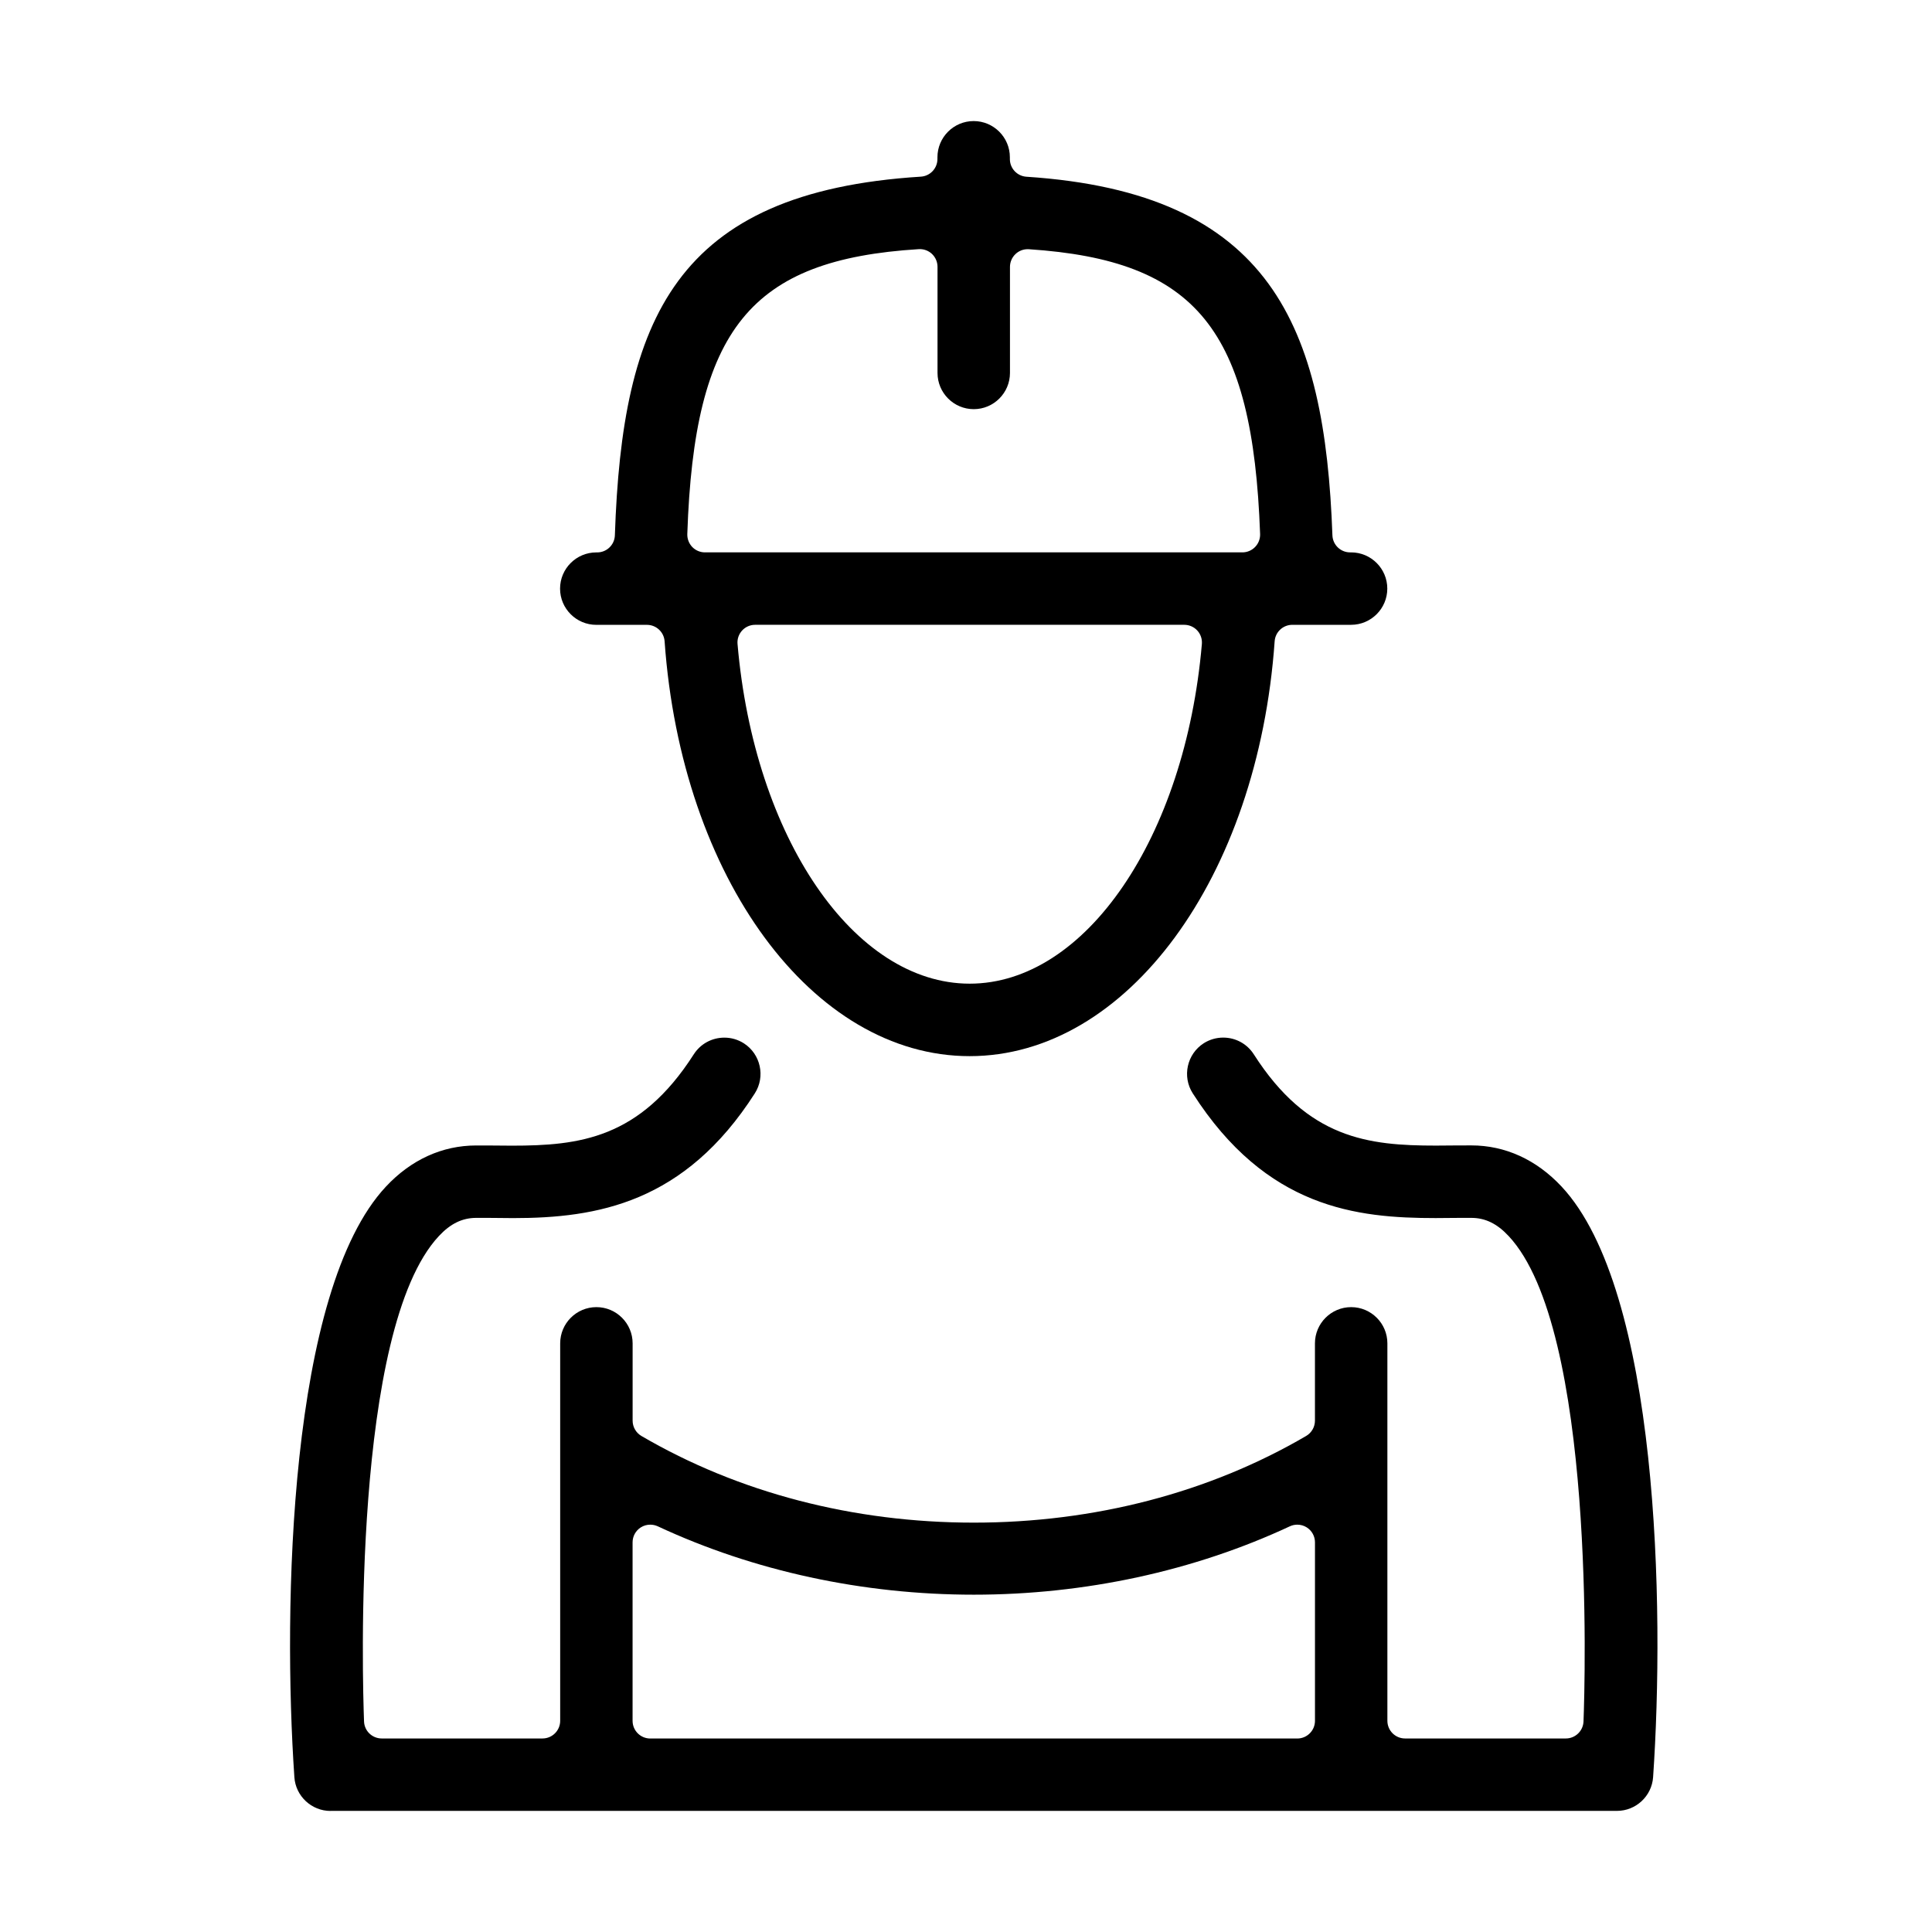
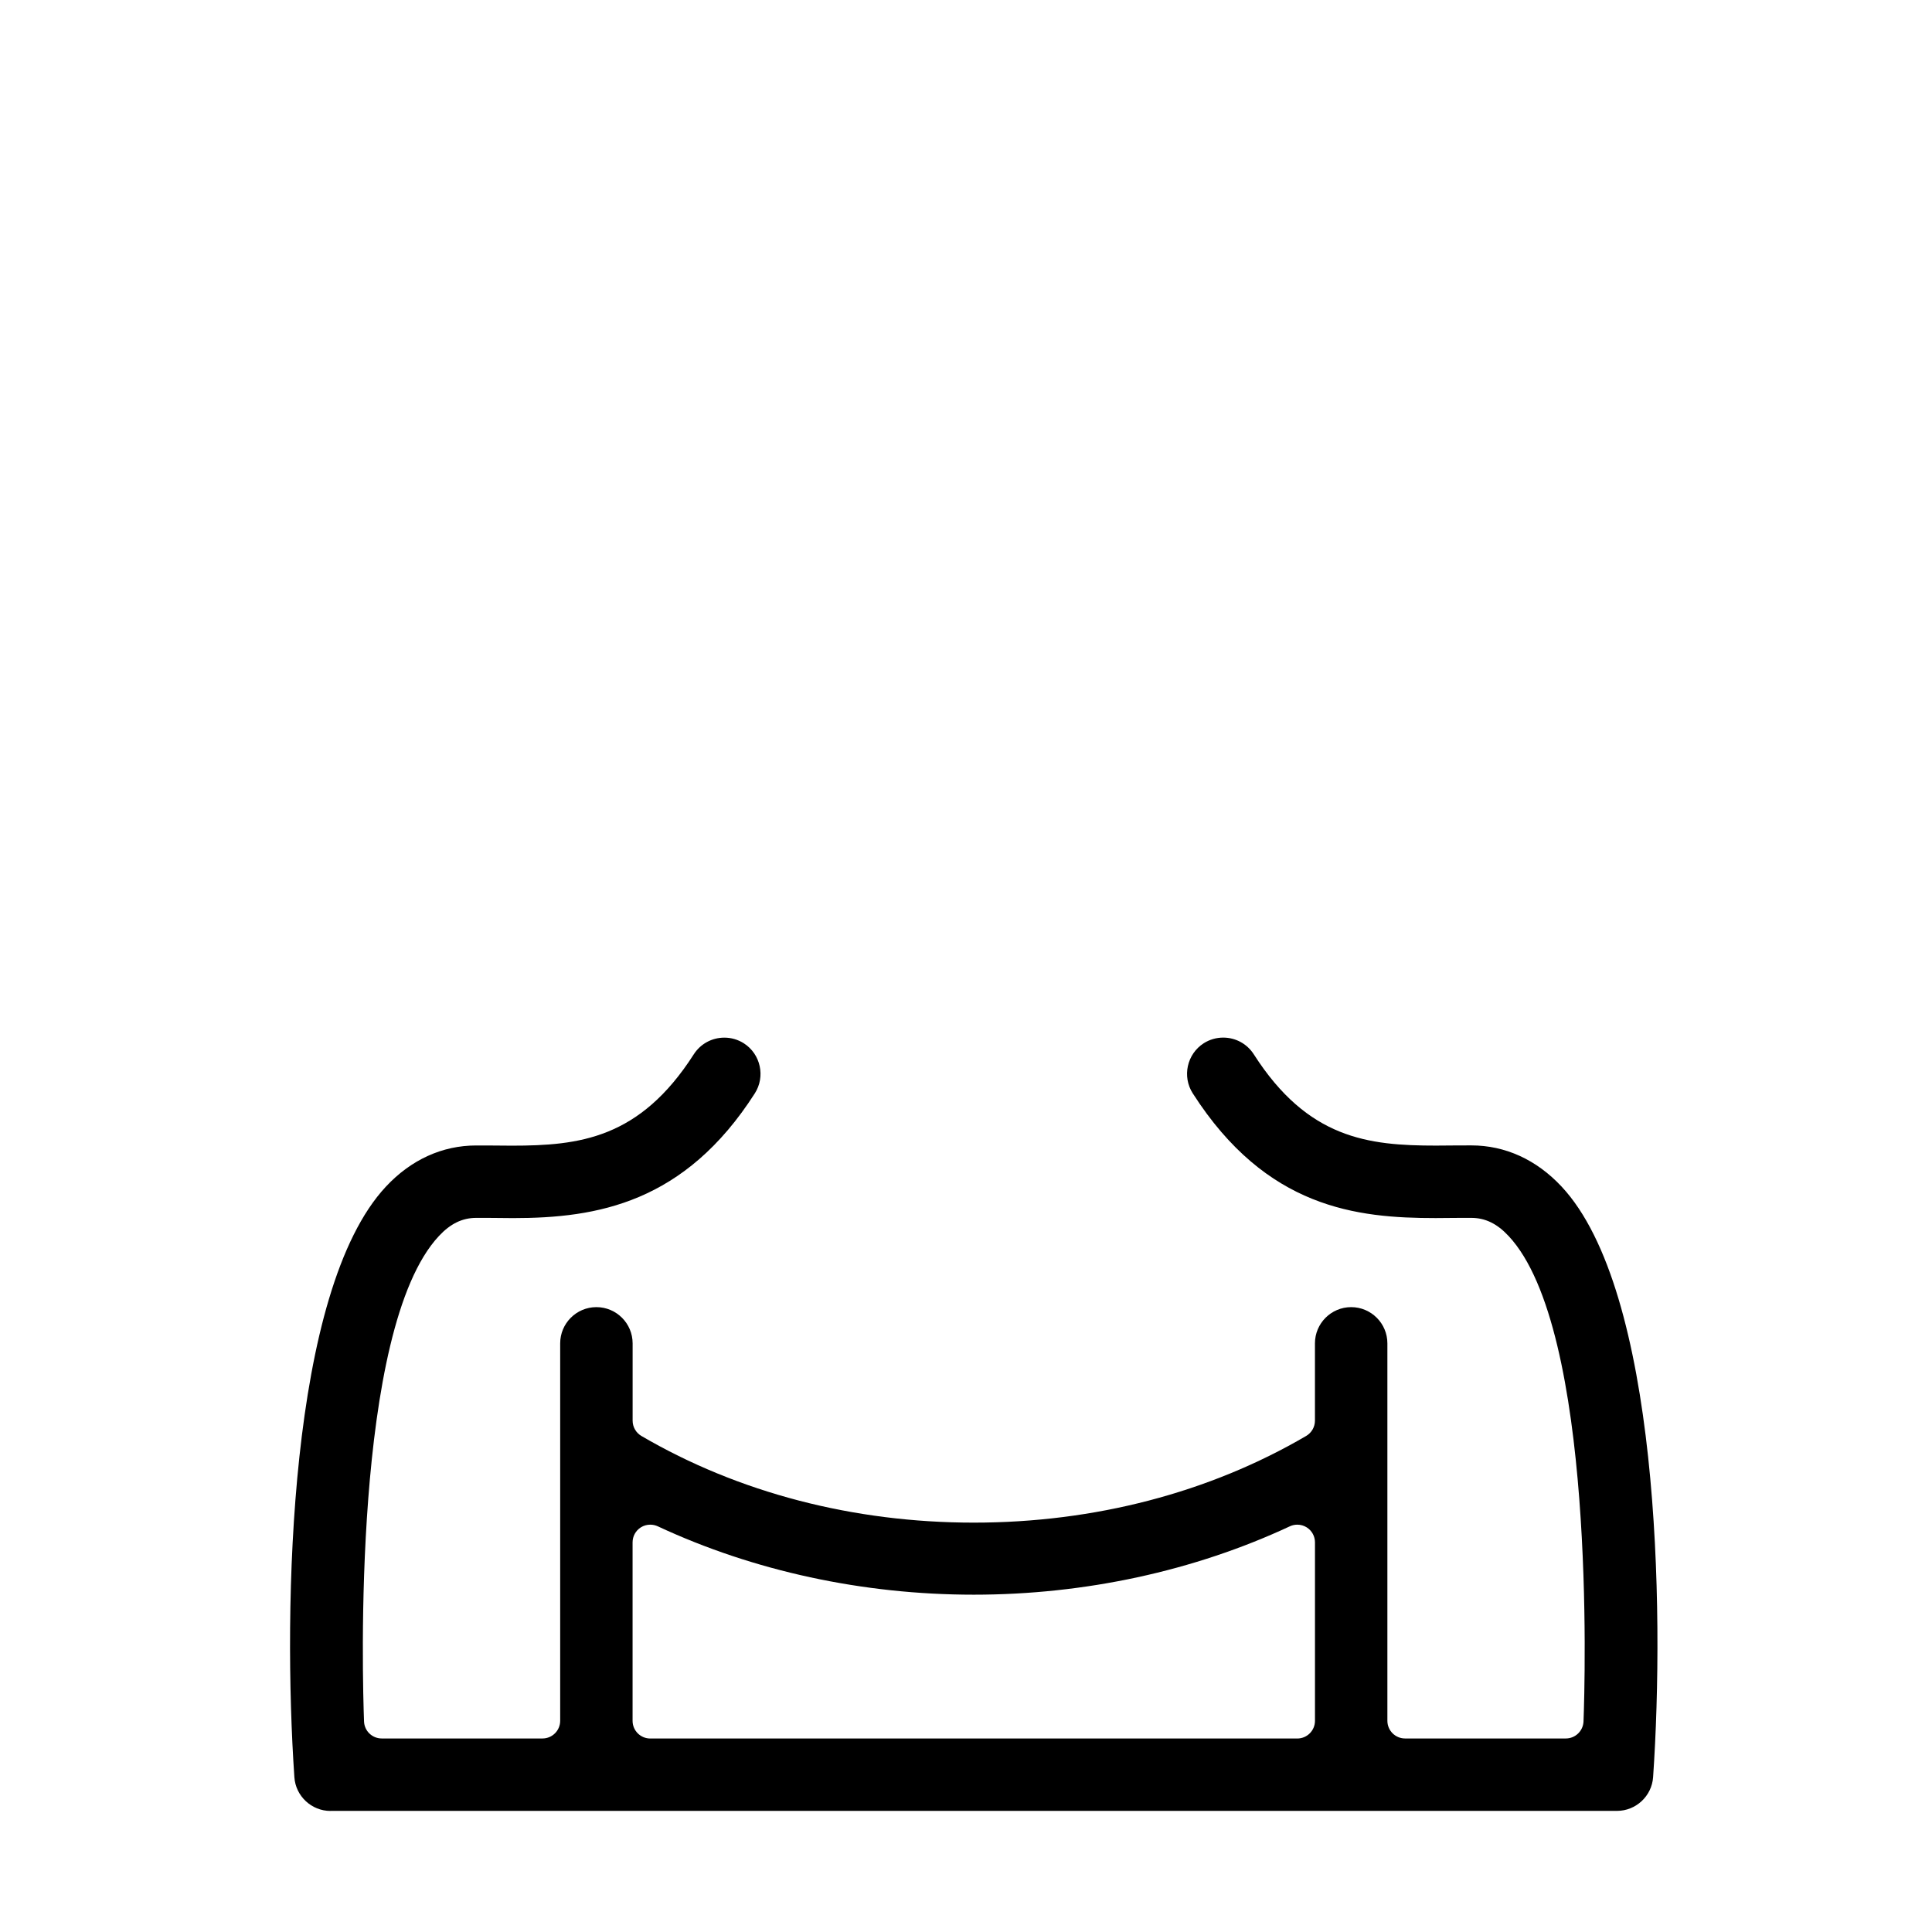
<svg xmlns="http://www.w3.org/2000/svg" fill="#000000" width="800px" height="800px" version="1.1" viewBox="144 144 512 512">
  <g>
    <path d="m231.59 623.92c-5.027 0-9.242-3.93-9.578-8.938-3.086-45.18-1.457-128.98 24.254-156.51 6.668-7.144 14.941-10.91 23.938-10.91l4.227 0.012c1.738 0.02 3.481 0.039 5.188 0.039 17.914 0 33.906-1.82 48.234-24.203 1.773-2.769 4.805-4.426 8.113-4.426 1.832 0 3.613 0.52 5.16 1.504 4.445 2.852 5.762 8.805 2.91 13.262-18.594 29.059-41.781 33.059-64.059 33.059-1.926 0-3.809-0.02-5.641-0.051l-4.113-0.008c-3.715 0-6.859 1.535-9.922 4.824-23.062 24.699-20.223 118.06-19.828 128.63 0.094 2.523 2.168 4.508 4.695 4.508h42.594c2.594 0 4.691-2.098 4.691-4.691v-100.02c0-5.293 4.305-9.598 9.598-9.598s9.598 4.305 9.598 9.598v20.488c0 1.668 0.887 3.207 2.32 4.051 25.691 15.023 56.152 22.973 88.09 22.973 31.941 0 62.402-7.941 88.09-22.973 1.438-0.844 2.324-2.383 2.324-4.051v-20.488c0-5.293 4.305-9.598 9.598-9.598 5.289 0 9.598 4.305 9.598 9.598v100.02c0 2.594 2.094 4.691 4.691 4.691h42.594c2.523 0 4.59-1.996 4.691-4.508 0.398-10.566 3.219-103.98-19.836-128.63-3.055-3.289-6.199-4.824-9.902-4.824l-4.07 0.008c-1.773 0.02-3.562 0.043-5.387 0.043-20.895 0-44.832-2.555-64.363-33.059-2.852-4.457-1.539-10.414 2.918-13.273 1.539-0.977 3.332-1.496 5.152-1.496 3.297 0 6.328 1.648 8.109 4.43 14.312 22.371 30.32 24.191 48.254 24.191 1.703 0 3.43-0.02 5.191-0.039l4.203-0.012c8.977 0 17.254 3.777 23.918 10.91 25.723 27.531 27.352 111.34 24.254 156.51-0.344 5.016-4.547 8.938-9.574 8.938h-340.92zm84.73-75.867c-0.875 0-1.75 0.242-2.512 0.73-1.355 0.867-2.168 2.352-2.168 3.961v47.289c0 2.594 2.094 4.691 4.691 4.691h171.46c2.586 0 4.691-2.098 4.691-4.691v-47.289c0-1.609-0.812-3.094-2.168-3.961-0.762-0.488-1.637-0.73-2.512-0.73-0.672 0-1.355 0.141-1.984 0.438-25.406 11.855-54.363 18.117-83.746 18.117-29.383 0-58.34-6.262-83.746-18.117-0.648-0.297-1.332-0.438-2.004-0.438z" />
-     <path d="m400.97 423.89c-41.637 0-76.395-47.266-80.844-109.94-0.172-2.453-2.219-4.359-4.68-4.359h-13.426c-5.293 0-9.598-4.305-9.598-9.598 0-5.289 4.305-9.598 9.598-9.598h0.246c2.523 0 4.598-2.004 4.68-4.527 1.926-57.098 15.809-90.961 81.09-95.051 2.473-0.156 4.394-2.211 4.394-4.684v-0.449c0-5.293 4.305-9.598 9.598-9.598s9.598 4.305 9.598 9.598v0.469c0 2.473 1.914 4.519 4.387 4.684 64.824 4.262 79.086 39.52 81.09 95.031 0.09 2.523 2.168 4.519 4.68 4.519h0.266c5.293 0 9.598 4.305 9.598 9.598s-4.305 9.598-9.598 9.598h-15.57c-2.465 0-4.512 1.902-4.684 4.356-4.426 62.688-39.184 109.95-80.824 109.95zm-56.852-114.31c-1.316 0-2.566 0.551-3.453 1.516-0.883 0.969-1.332 2.258-1.211 3.574 4.418 51.316 30.871 90.012 61.527 90.012s57.098-38.695 61.527-90.012c0.109-1.316-0.328-2.606-1.215-3.574-0.883-0.965-2.137-1.516-3.449-1.516zm43.348-99.551c-44.59 2.769-59.492 21.117-61.324 75.508-0.039 1.273 0.438 2.504 1.312 3.422 0.887 0.914 2.098 1.426 3.371 1.426h142.42c1.273 0 2.496-0.52 3.379-1.438 0.887-0.914 1.355-2.144 1.316-3.43-1.957-54.195-16.848-72.527-61.293-75.469-0.102-0.012-0.203-0.008-0.305-0.008-1.191 0-2.332 0.445-3.207 1.27-0.945 0.887-1.484 2.129-1.484 3.422v28.102c0 5.289-4.309 9.598-9.598 9.598-5.293 0-9.602-4.309-9.602-9.598v-28.125c0-1.293-0.539-2.531-1.473-3.418-0.875-0.824-2.027-1.273-3.219-1.273-0.09 0-0.191 0-0.293 0.012z" />
  </g>
</svg>